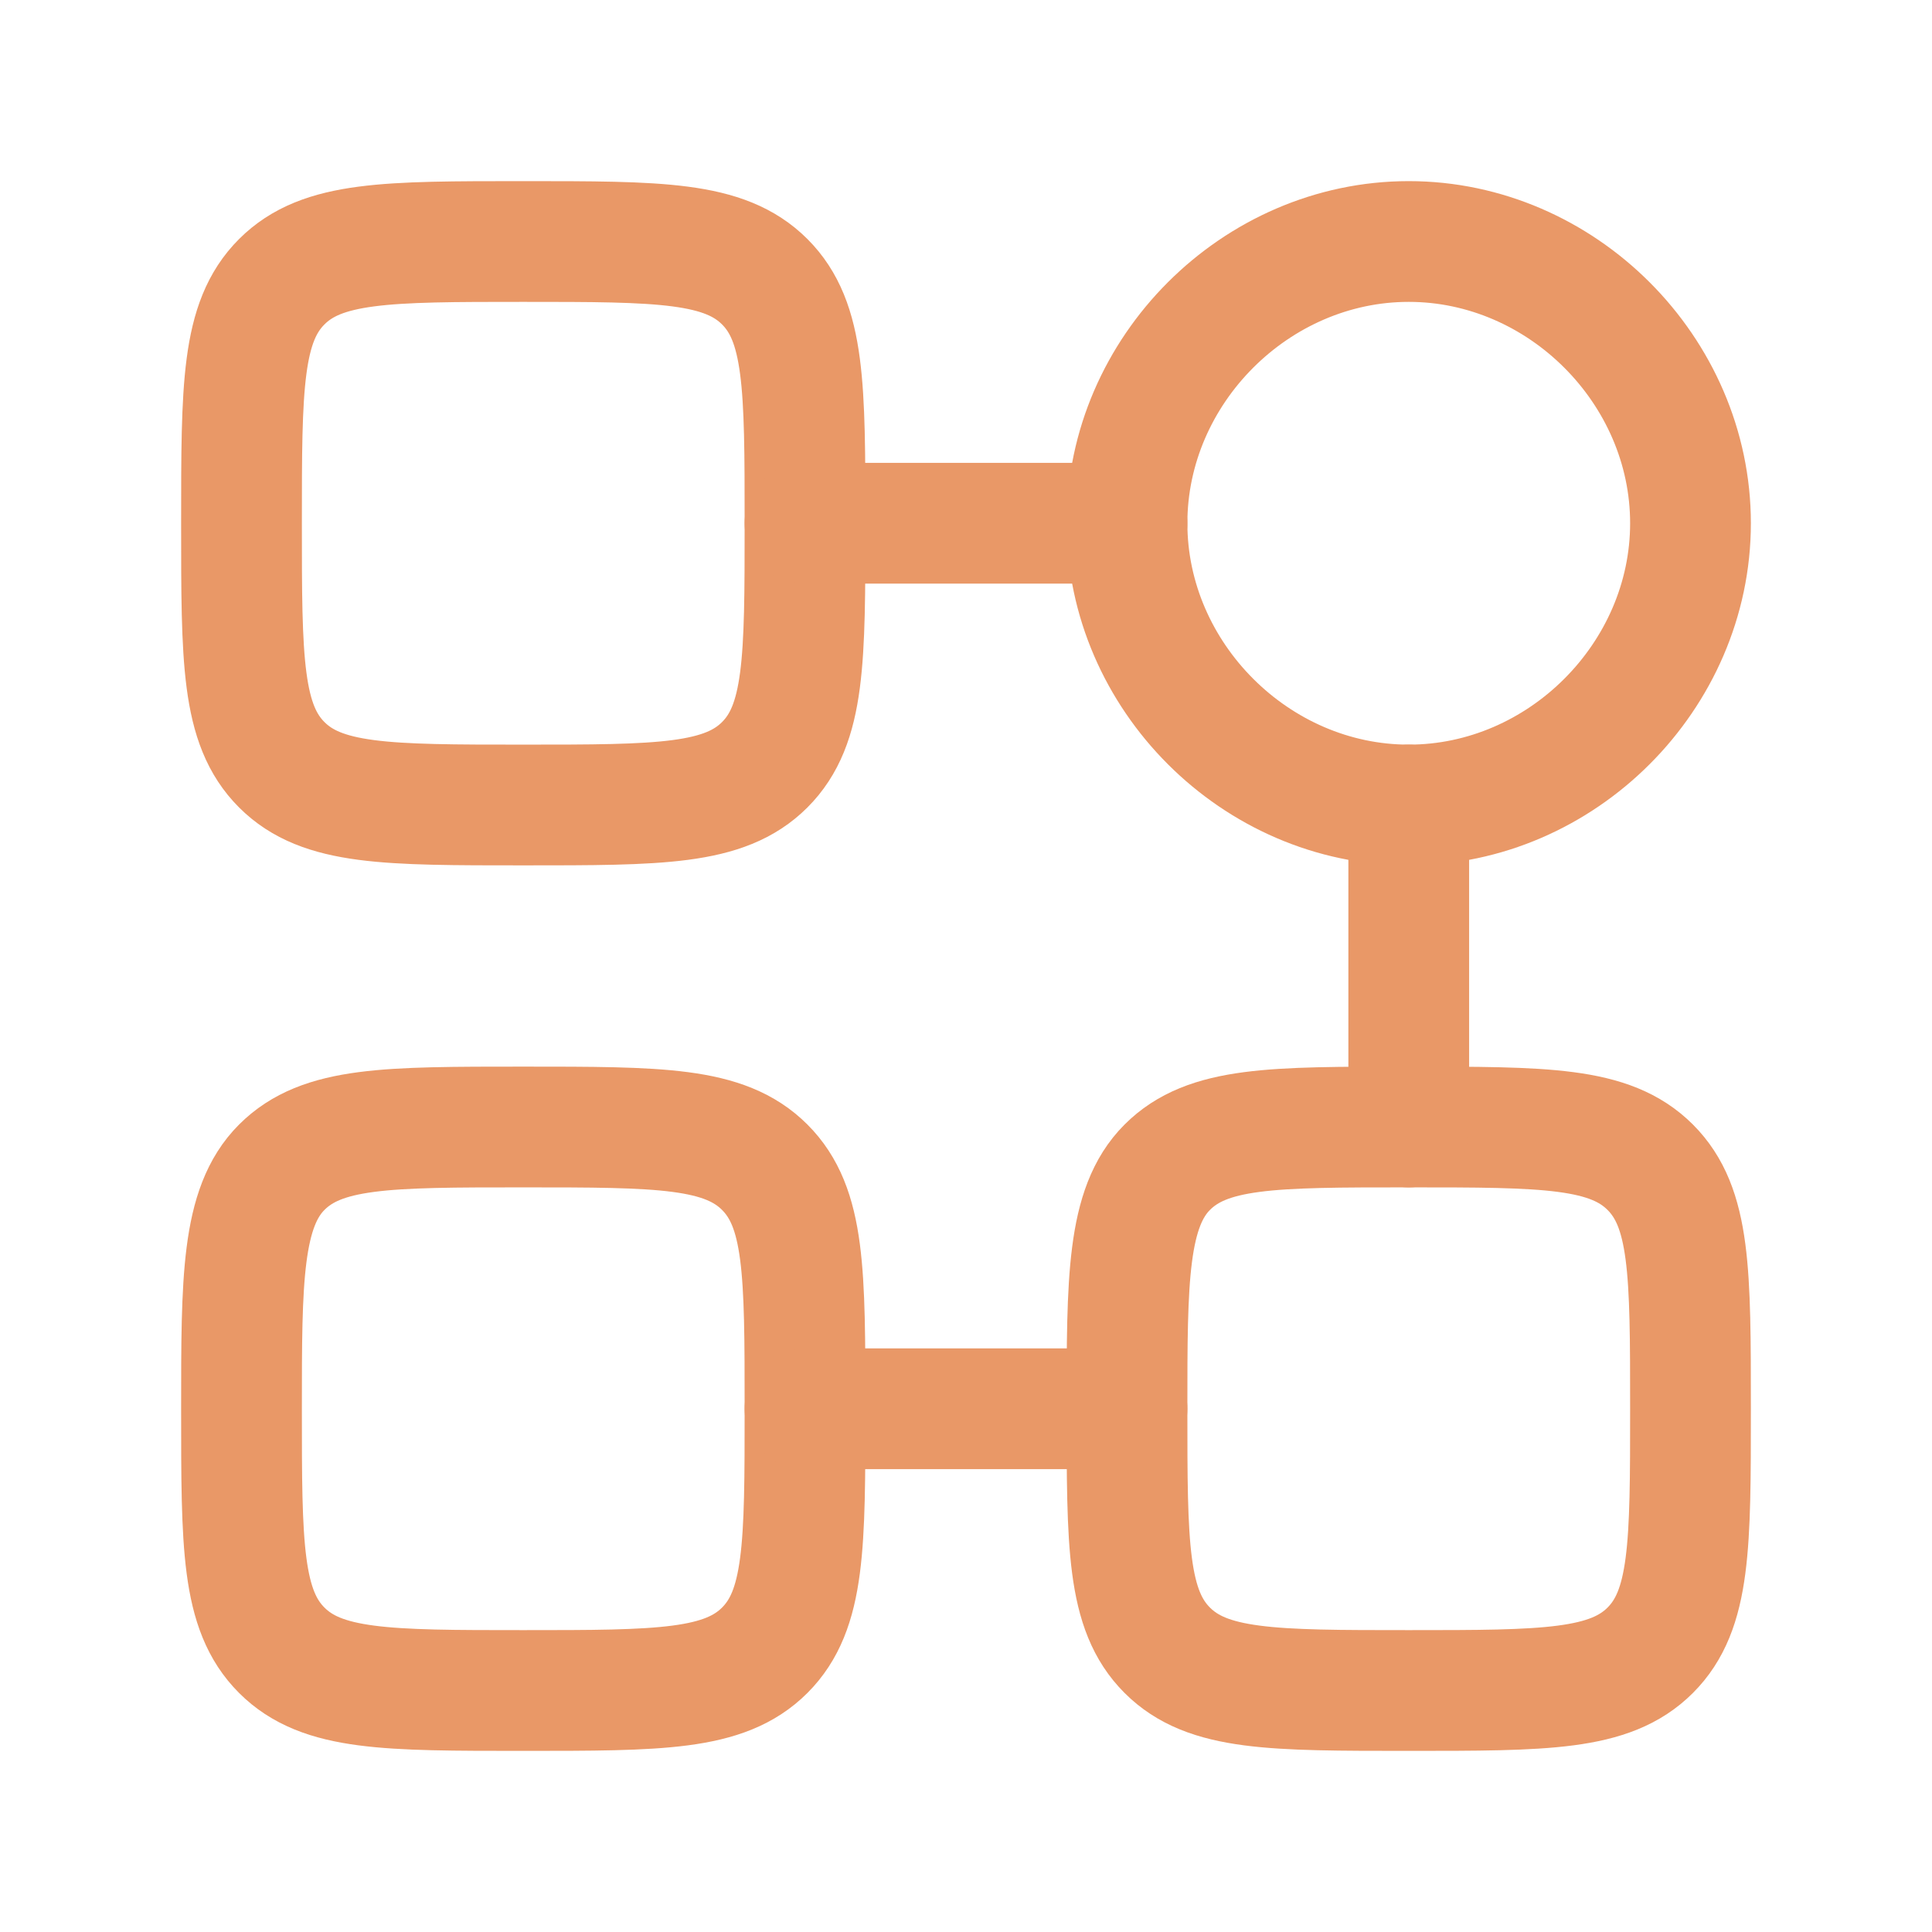
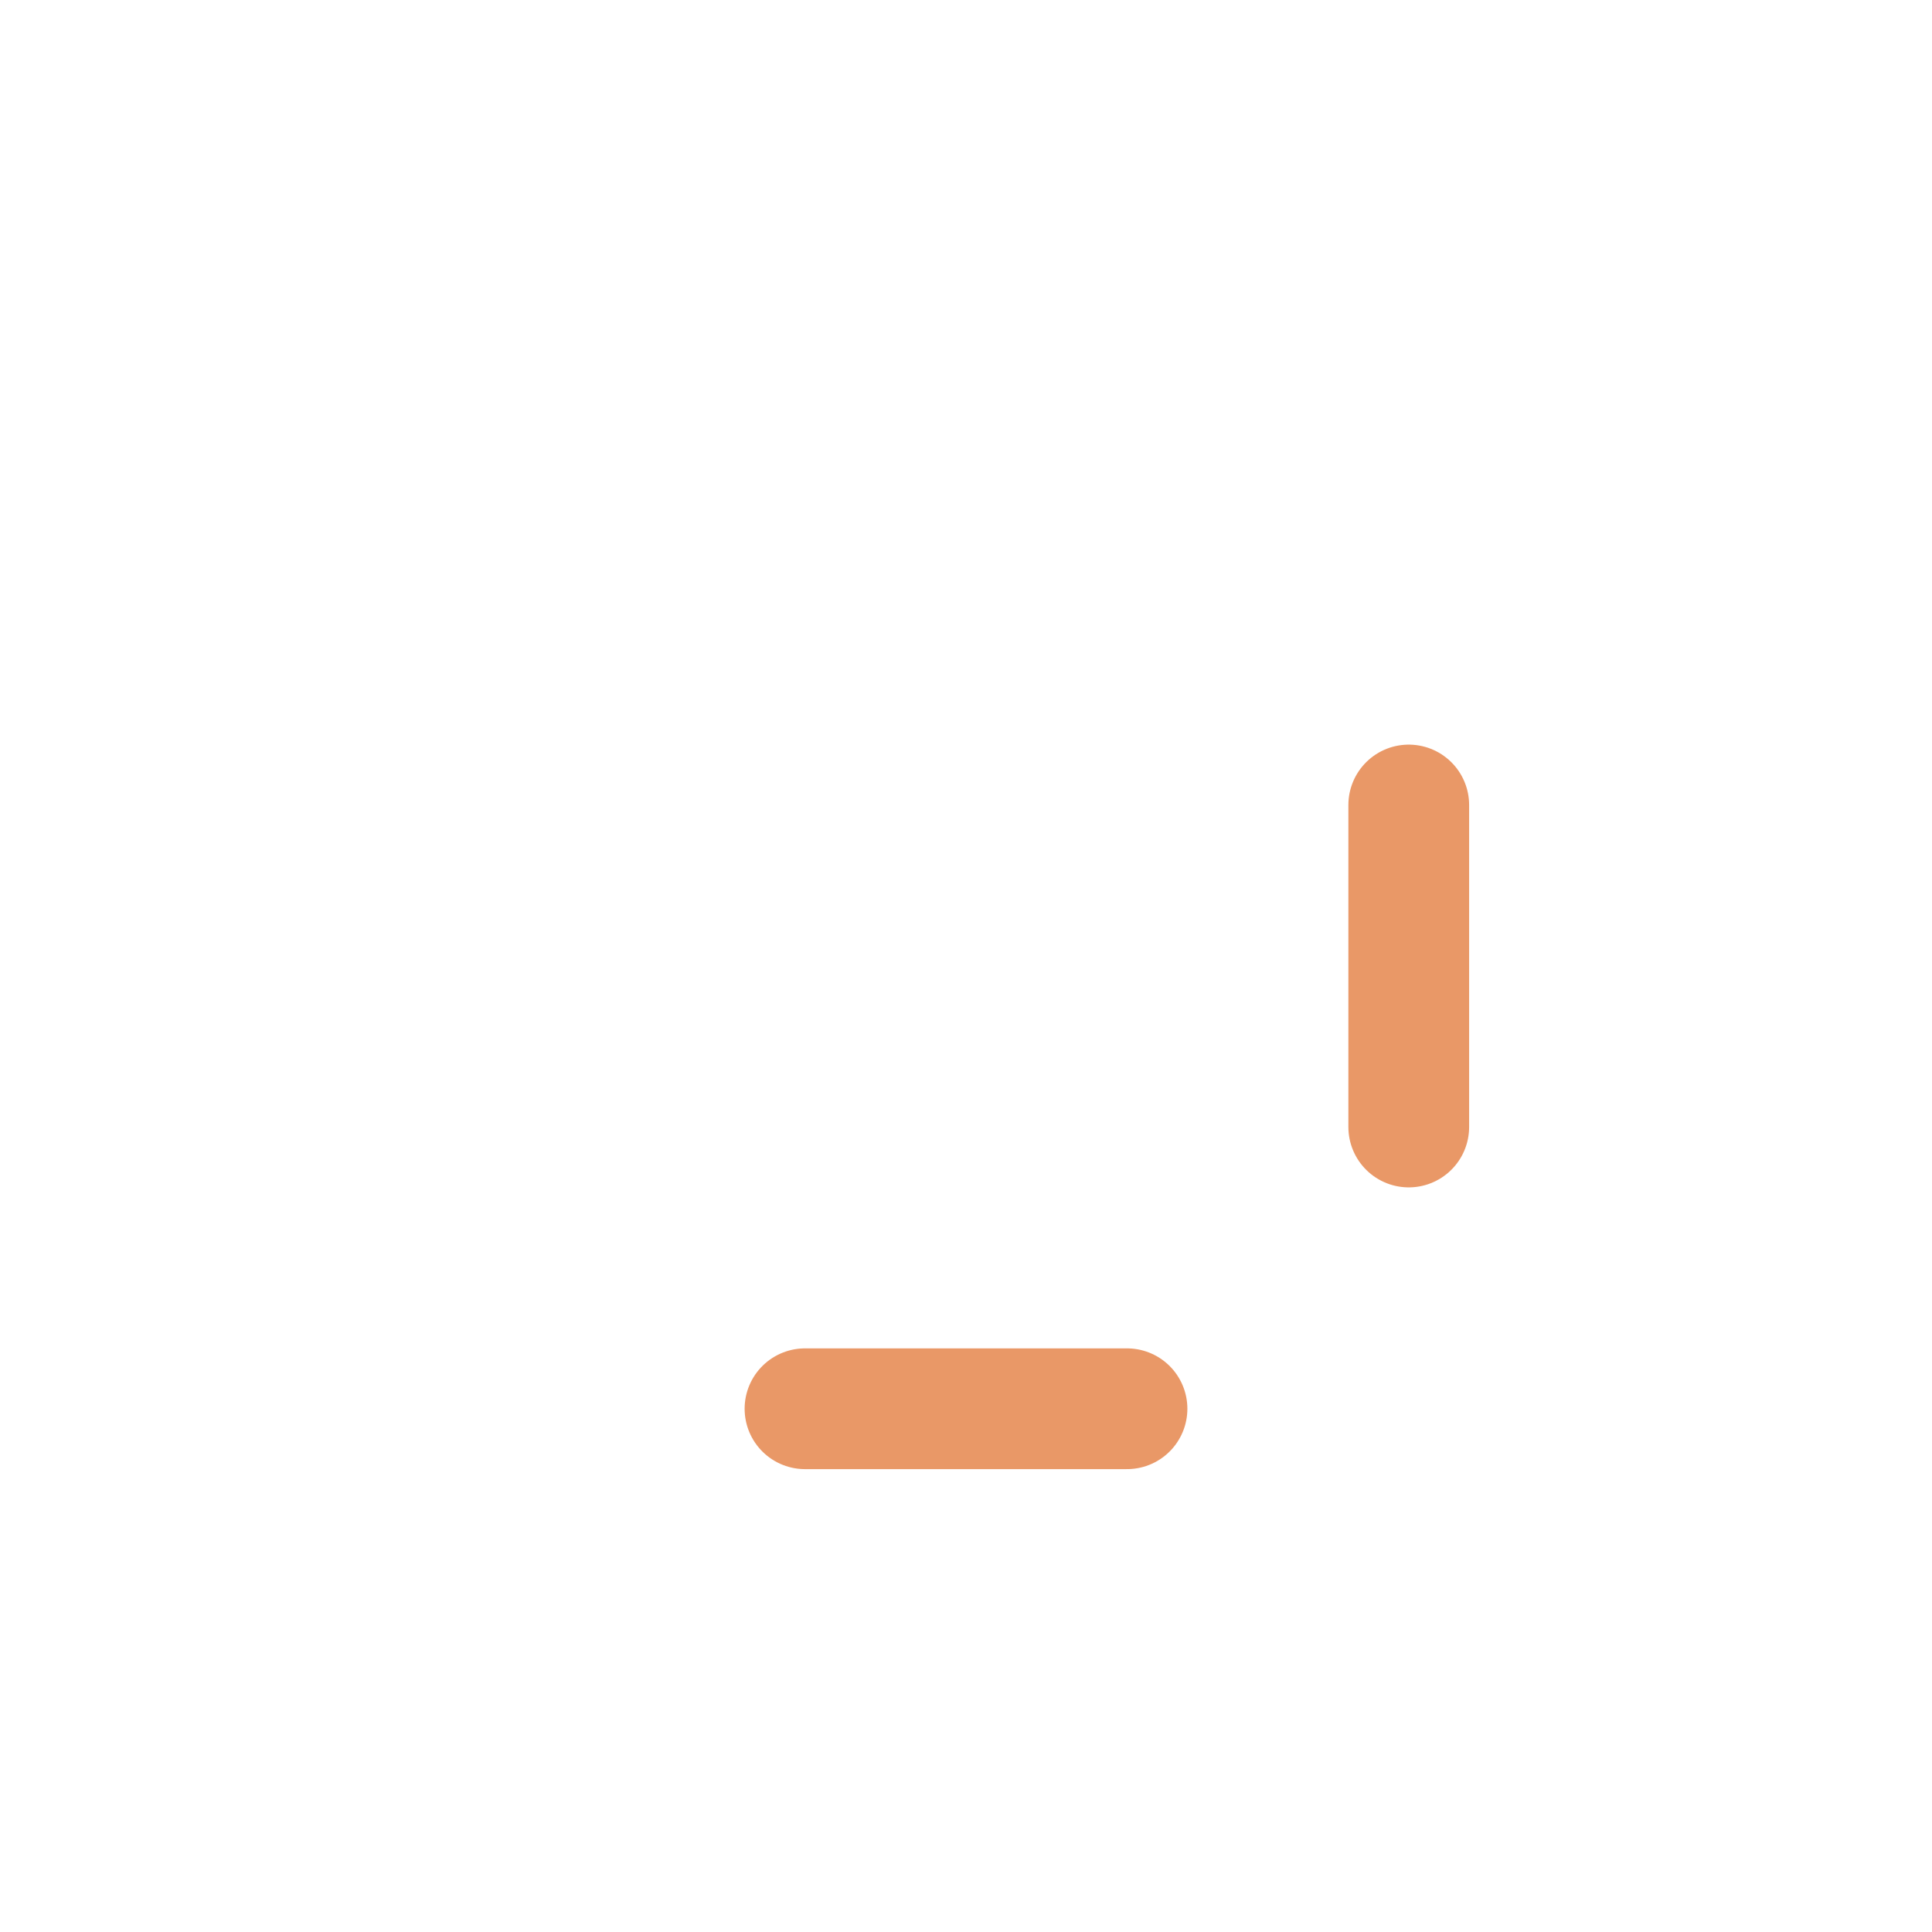
<svg xmlns="http://www.w3.org/2000/svg" version="1.1" viewBox="0 0 24 24">
  <defs>
    <style>
      .cls-1, .cls-2 {
        fill: none;
        stroke: #e99867;
        stroke-width: 1.5px;
      }

      .cls-2 {
        stroke-linecap: round;
        stroke-linejoin: round;
      }
    </style>
  </defs>
  <g>
    <g id="_图层_1" data-name="图层_1">
      <g id="_图层_1-2" data-name="_图层_1">
        <g>
-           <path class="cls-1" d="M21,6.5c0,1.9-1.6,3.5-3.5,3.5s-3.5-1.6-3.5-3.5,1.6-3.5,3.5-3.5,3.5,1.6,3.5,3.5ZM3,6.5c0-1.7,0-2.5.5-3,.5-.5,1.3-.5,3-.5s2.5,0,3,.5.5,1.3.5,3,0,2.5-.5,3-1.3.5-3,.5-2.5,0-3-.5c-.5-.5-.5-1.3-.5-3ZM3,17.5c0-1.6,0-2.5.5-3s1.3-.5,3-.5,2.5,0,3,.5.5,1.3.5,3,0,2.5-.5,3-1.3.5-3,.5-2.5,0-3-.5c-.5-.5-.5-1.3-.5-3ZM14,17.5c0-1.6,0-2.5.5-3s1.3-.5,3-.5,2.5,0,3,.5.5,1.3.5,3,0,2.5-.5,3-1.3.5-3,.5-2.5,0-3-.5-.5-1.3-.5-3Z" />
-           <path class="cls-2" d="M17.5,10v4M14,17.5h-4M10,6.5h4" />
+           <path class="cls-2" d="M17.5,10v4M14,17.5h-4M10,6.5" />
        </g>
      </g>
    </g>
  </g>
</svg>